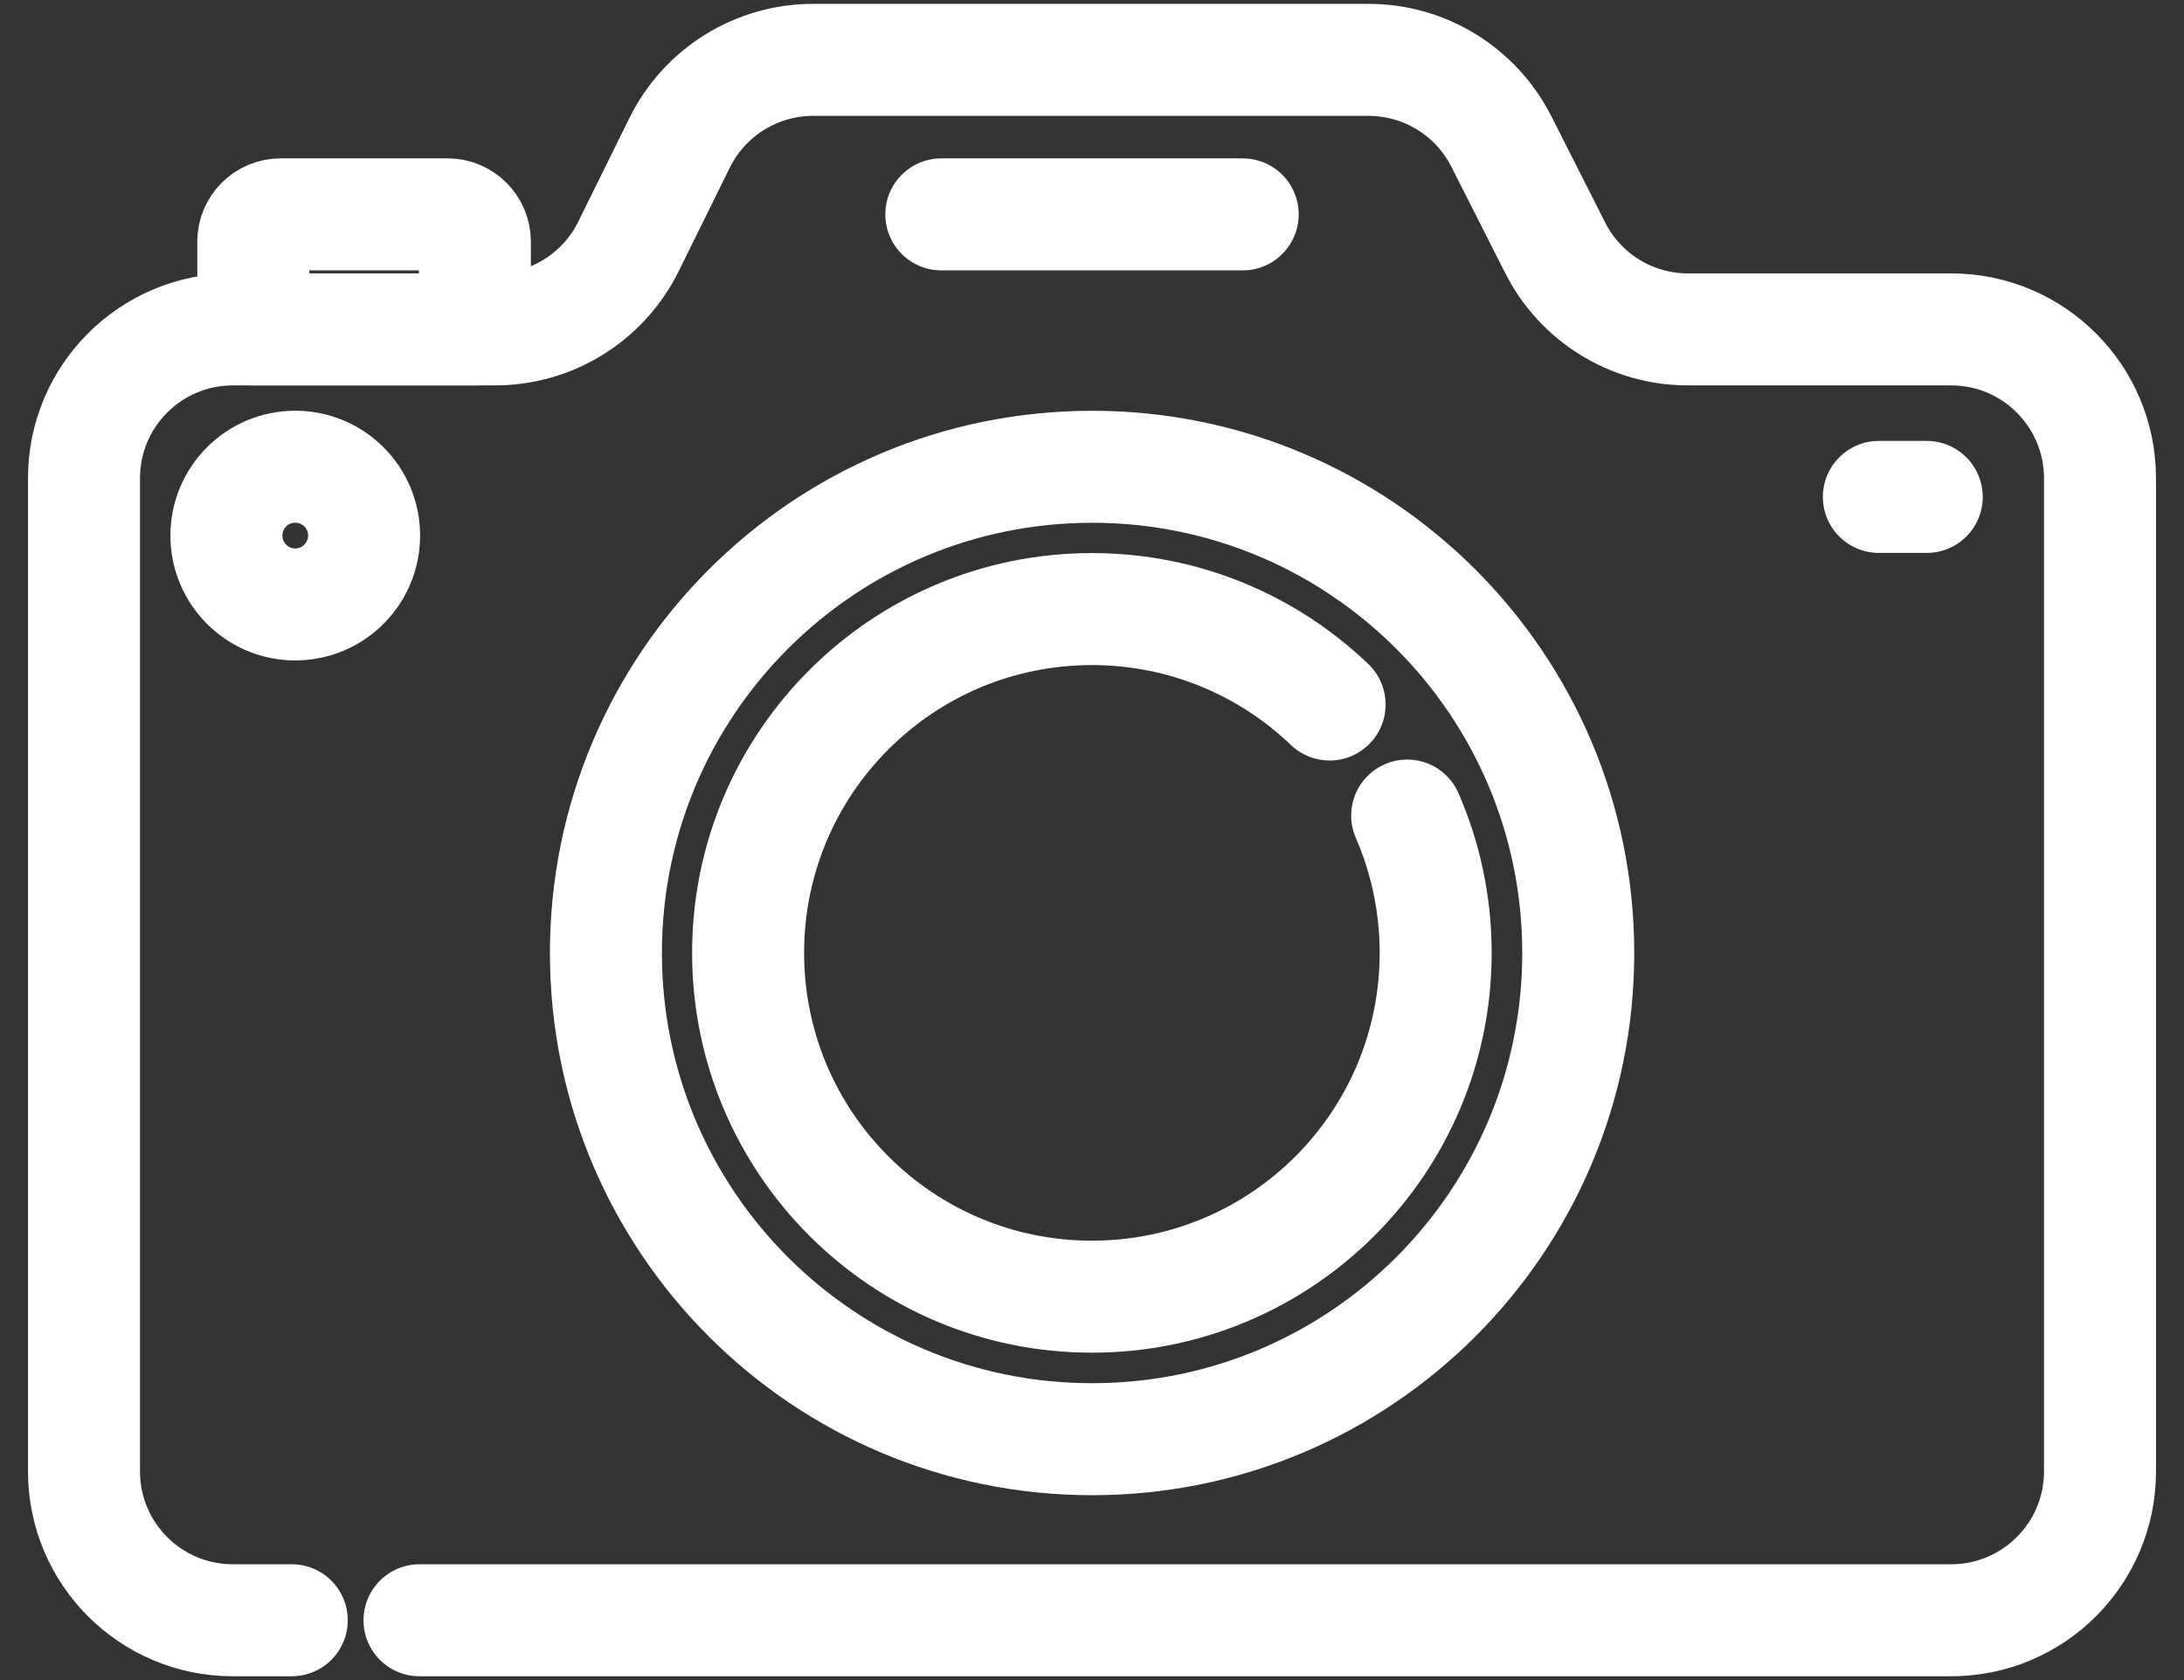
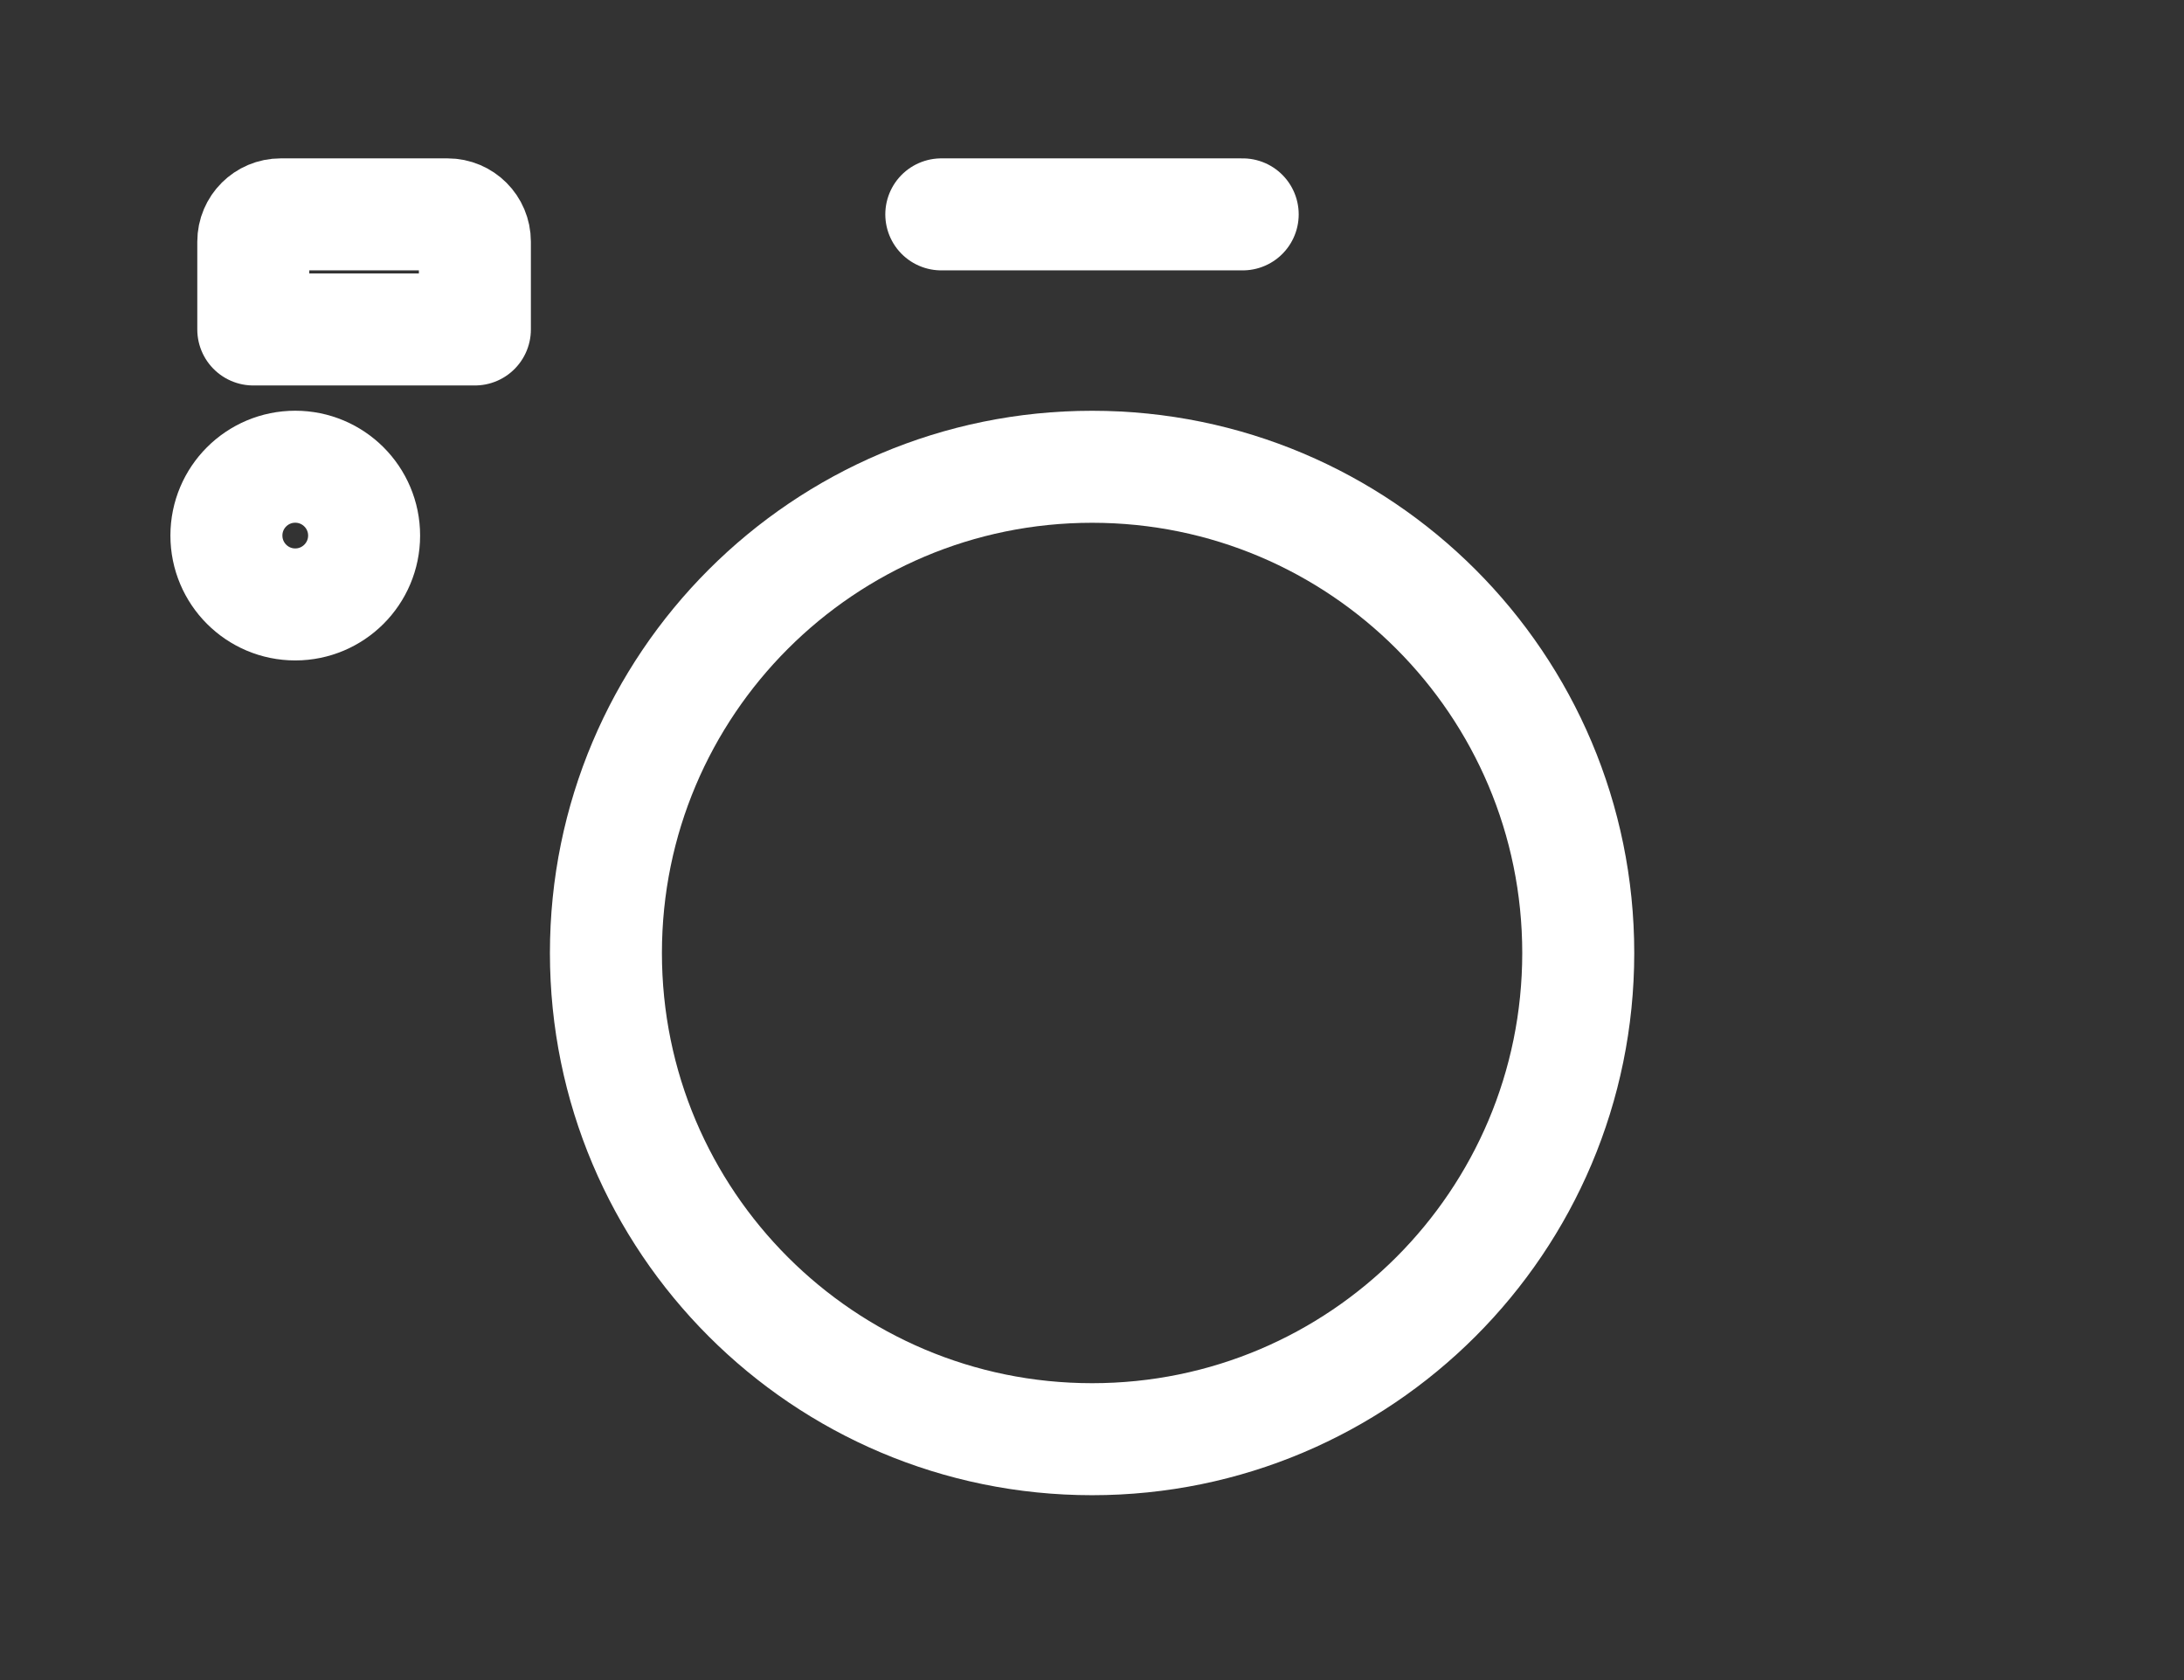
<svg xmlns="http://www.w3.org/2000/svg" width="39" height="30" viewBox="0 0 39 30" fill="none">
  <rect x="0" y="0" width="39" height="30" fill="#333333" stroke="none" />
-   <path d="M7.491 28.932H34.843C36.31 28.932 37.5 27.742 37.5 26.275V8.539C37.5 7.072 36.31 5.882 34.843 5.882H30.141C29.14 5.882 28.224 5.319 27.772 4.426L26.809 2.525C26.356 1.632 25.44 1.069 24.439 1.069H14.518C13.508 1.069 12.584 1.643 12.136 2.55L11.222 4.402C10.774 5.308 9.851 5.882 8.84 5.882H4.157C2.689 5.882 1.5 7.072 1.5 8.539V26.275C1.5 27.742 2.689 28.932 4.157 28.932H5.21" stroke="white" stroke-width="2" stroke-miterlimit="10" stroke-linecap="round" stroke-linejoin="round" />
  <path d="M28.183 17.017C28.183 21.812 24.297 25.699 19.502 25.699C14.707 25.699 10.82 21.812 10.82 17.017C10.82 12.222 14.707 8.335 19.502 8.335C24.297 8.335 28.183 12.222 28.183 17.017Z" stroke="white" stroke-width="2" stroke-miterlimit="10" stroke-linecap="round" stroke-linejoin="round" />
-   <path d="M25.128 14.563C25.455 15.314 25.637 16.143 25.637 17.015C25.637 20.406 22.889 23.154 19.498 23.154C16.108 23.154 13.359 20.406 13.359 17.015C13.359 13.625 16.108 10.876 19.498 10.876C21.145 10.876 22.64 11.524 23.743 12.58" stroke="white" stroke-width="2" stroke-miterlimit="10" stroke-linecap="round" stroke-linejoin="round" />
  <path d="M7.993 3.828H5.011C4.742 3.828 4.523 4.046 4.523 4.315V5.883H8.48V4.315C8.48 4.046 8.262 3.828 7.993 3.828Z" stroke="white" stroke-width="2" stroke-miterlimit="10" stroke-linecap="round" stroke-linejoin="round" />
  <path d="M6.502 9.563C6.502 10.242 5.951 10.793 5.272 10.793C4.593 10.793 4.043 10.242 4.043 9.563C4.043 8.884 4.593 8.334 5.272 8.334C5.951 8.334 6.502 8.884 6.502 9.563Z" stroke="white" stroke-width="2" stroke-miterlimit="10" stroke-linecap="round" stroke-linejoin="round" />
  <path d="M16.809 3.828H22.191" stroke="white" stroke-width="2" stroke-miterlimit="10" stroke-linecap="round" stroke-linejoin="round" />
-   <path d="M33.551 8.873H34.406" stroke="white" stroke-width="2" stroke-miterlimit="10" stroke-linecap="round" stroke-linejoin="round" />
</svg>